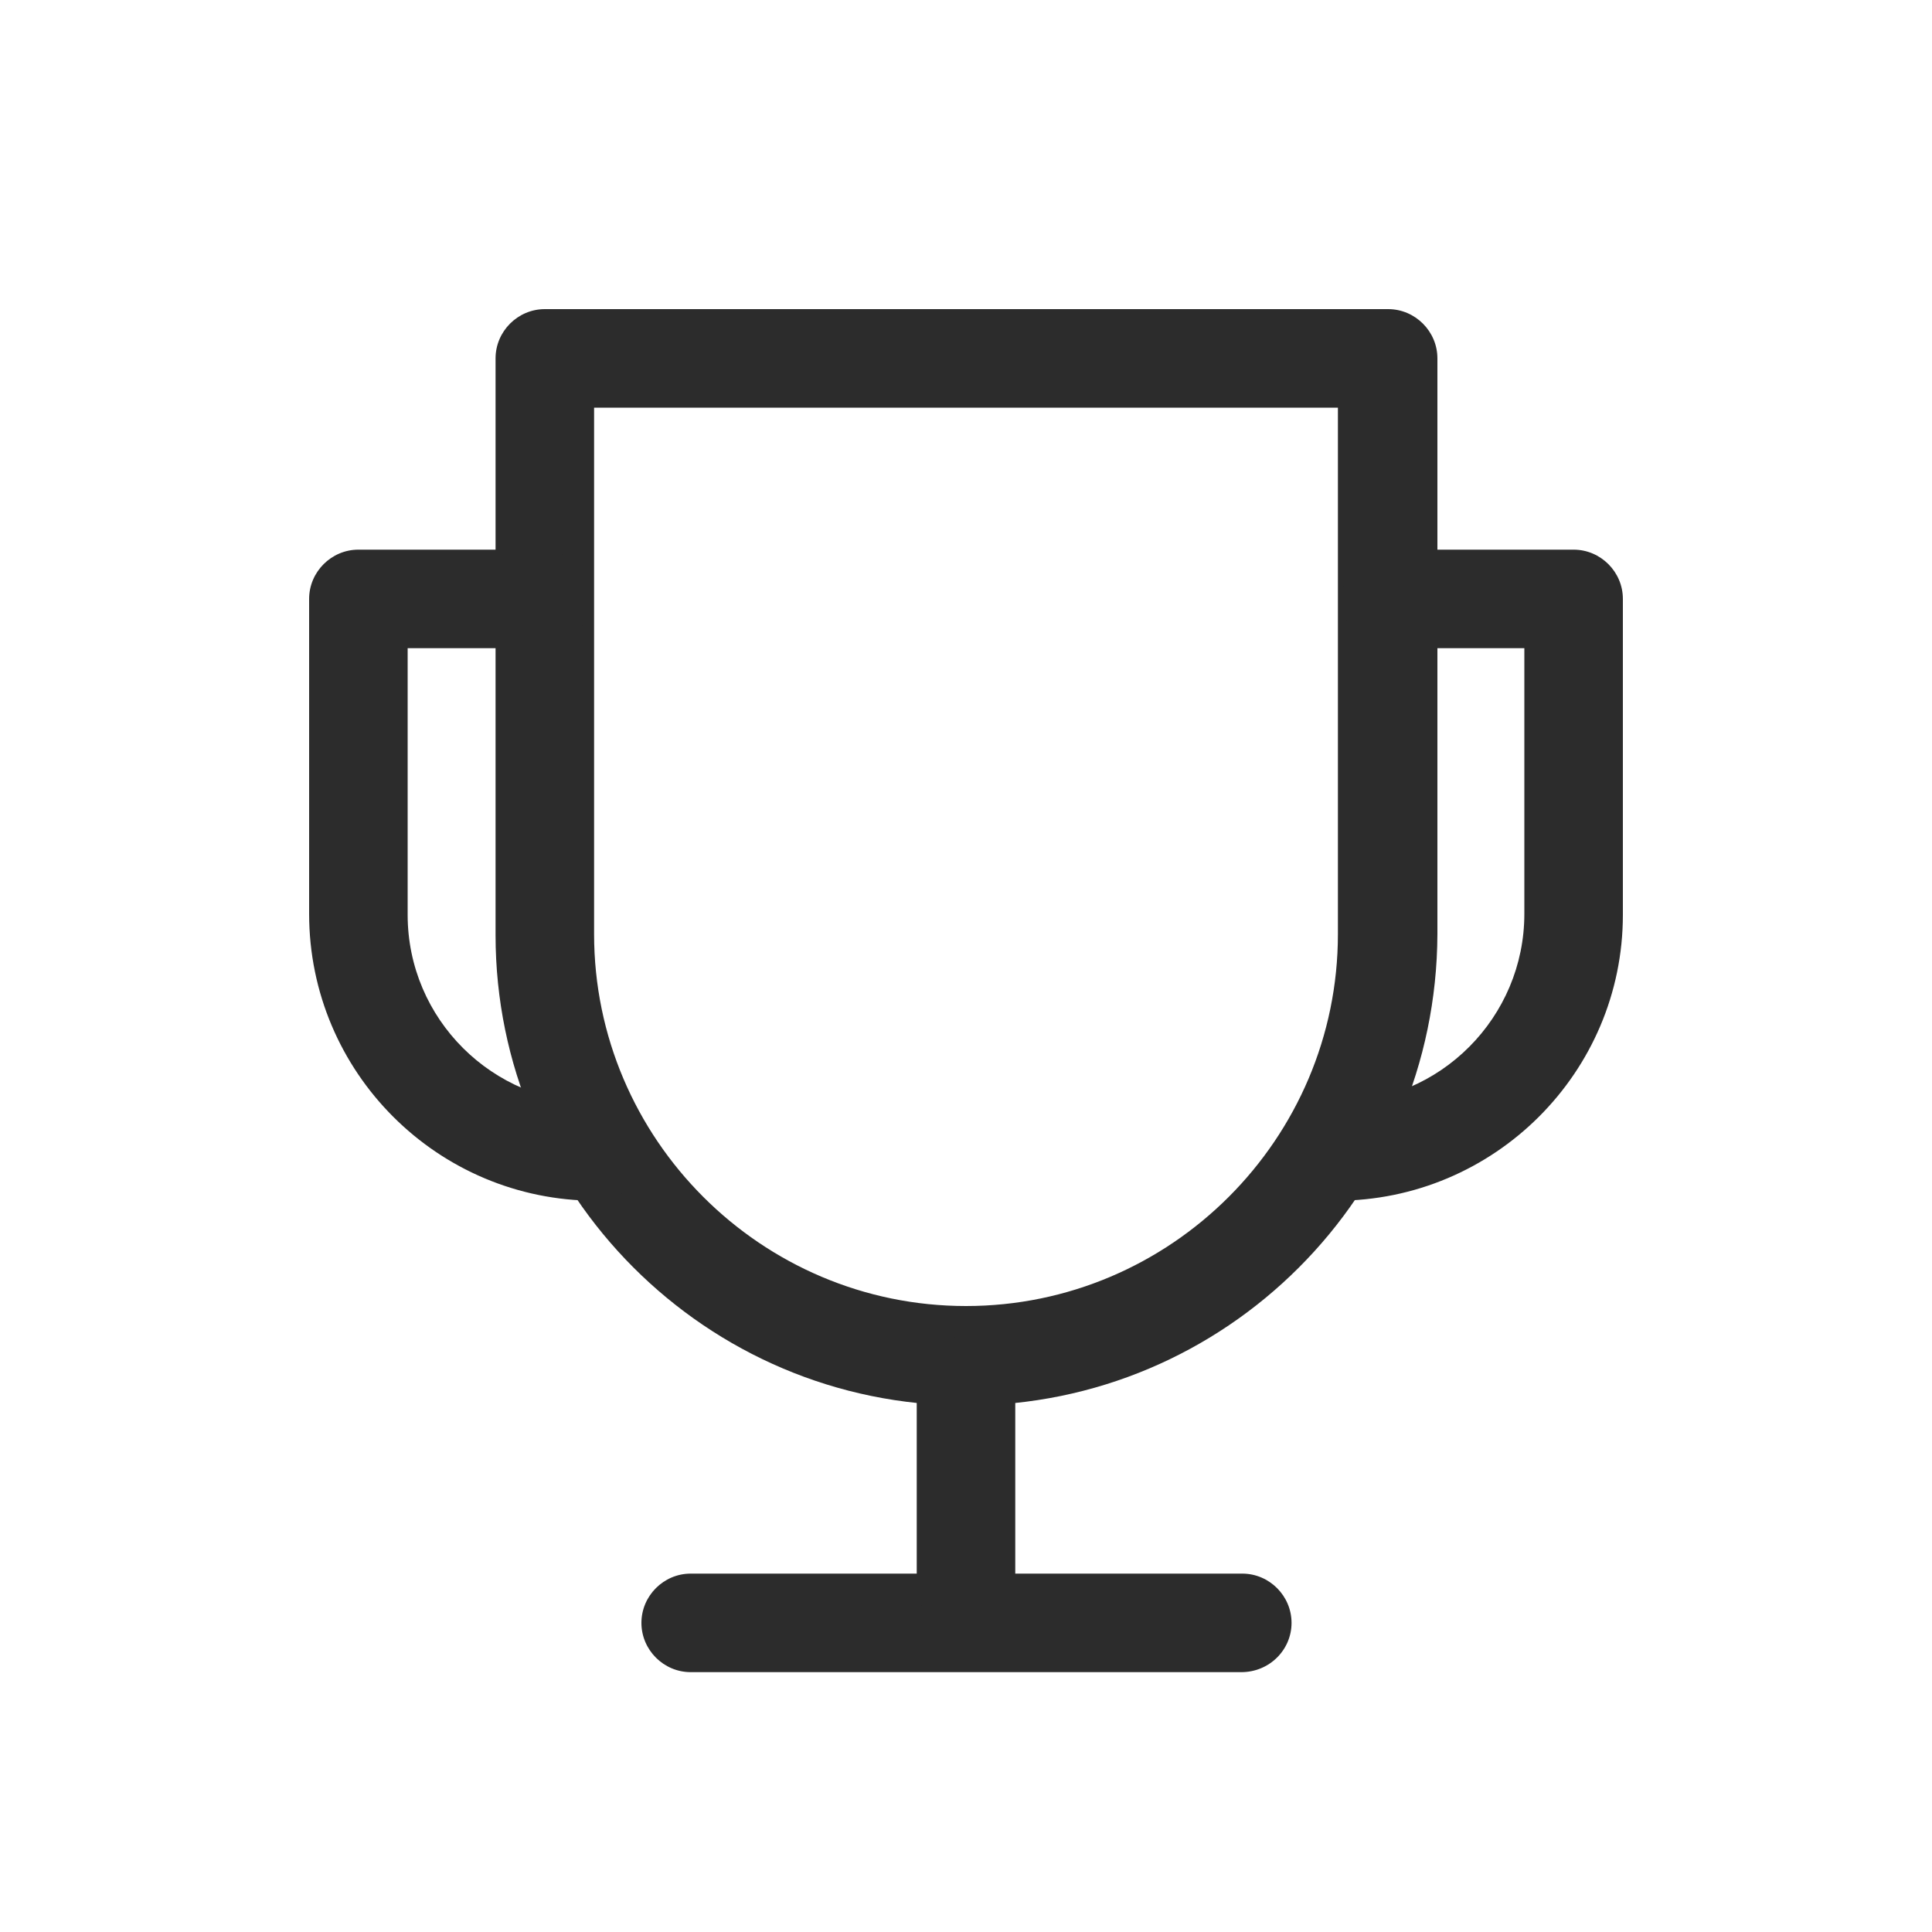
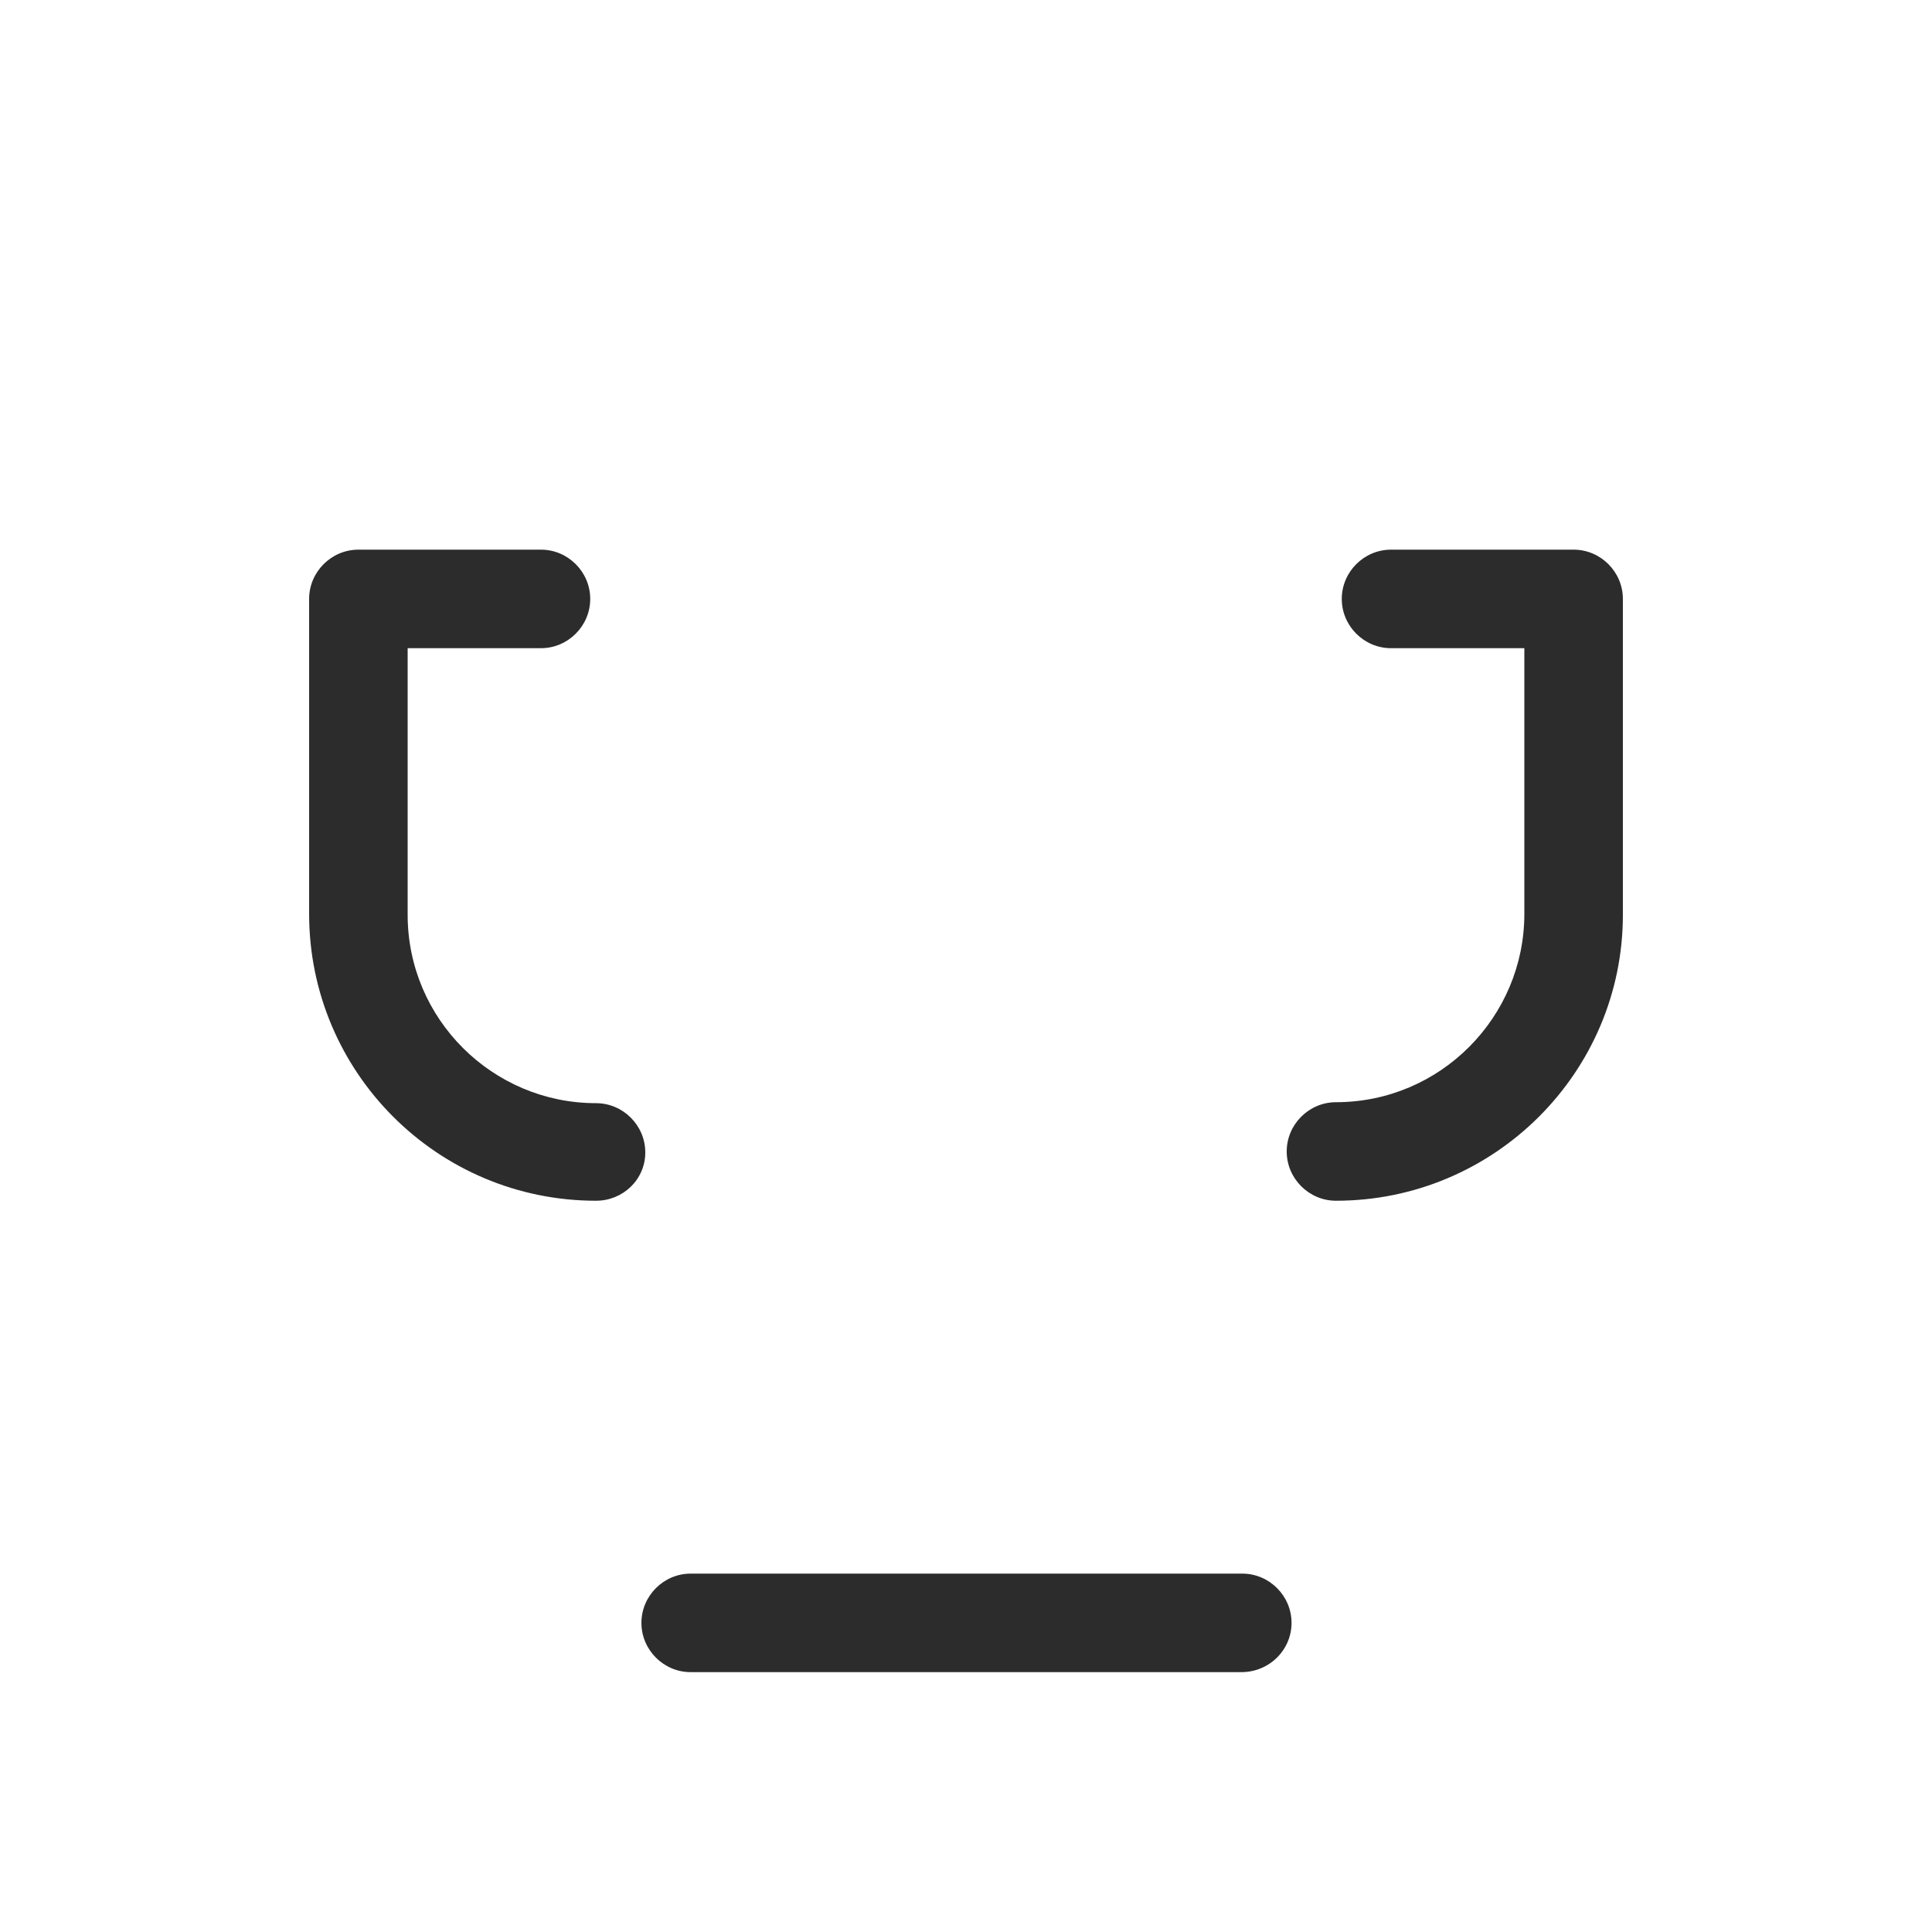
<svg xmlns="http://www.w3.org/2000/svg" t="1585361599366" class="icon" viewBox="0 0 1024 1024" version="1.1" p-id="7959" width="50" height="50">
  <defs>
    <style type="text/css" />
  </defs>
-   <path d="M512 744.96c-137.728 0-249.344-112.128-249.344-249.344V189.952c0-14.336 11.776-26.112 26.112-26.112h446.976c14.336 0 26.112 11.776 26.112 26.112v305.152C761.344 633.344 649.728 744.96 512 744.96zM314.88 216.064v279.04c0 108.544 88.576 197.12 197.12 197.12s197.12-88.576 197.12-197.12v-279.04H314.88z" fill="#2C2C2C" p-id="7960" />
  <path d="M315.904 636.416c-83.968 0-152.064-68.096-152.064-152.064V317.44c0-14.336 11.776-26.112 26.112-26.112h96.768c14.336 0 26.112 11.776 26.112 26.112s-11.776 26.112-26.112 26.112h-70.656v141.312c0 55.296 45.056 99.84 99.84 99.84 14.336 0 26.112 11.776 26.112 26.112s-11.776 25.6-26.112 25.6z m392.192 0c-14.336 0-26.112-11.776-26.112-26.112s11.776-26.112 26.112-26.112c55.296 0 99.84-45.056 99.84-99.84v-140.8H737.28c-14.336 0-26.112-11.776-26.112-26.112s11.776-26.112 26.112-26.112h96.768c14.336 0 26.112 11.776 26.112 26.112v167.424c0 83.456-68.096 151.552-152.064 151.552zM657.92 886.272H366.08c-14.336 0-26.112-11.776-26.112-26.112s11.776-26.112 26.112-26.112h292.352c14.336 0 26.112 11.776 26.112 26.112s-11.776 26.112-26.624 26.112z" fill="#2C2C2C" p-id="7961" />
-   <path d="M512 865.792c-14.336 0-26.112-11.776-26.112-26.112V734.208c0-14.336 11.776-26.112 26.112-26.112s26.112 11.776 26.112 26.112V839.68c0 14.336-11.776 26.112-26.112 26.112z" fill="#2C2C2C" p-id="7962" />
</svg>